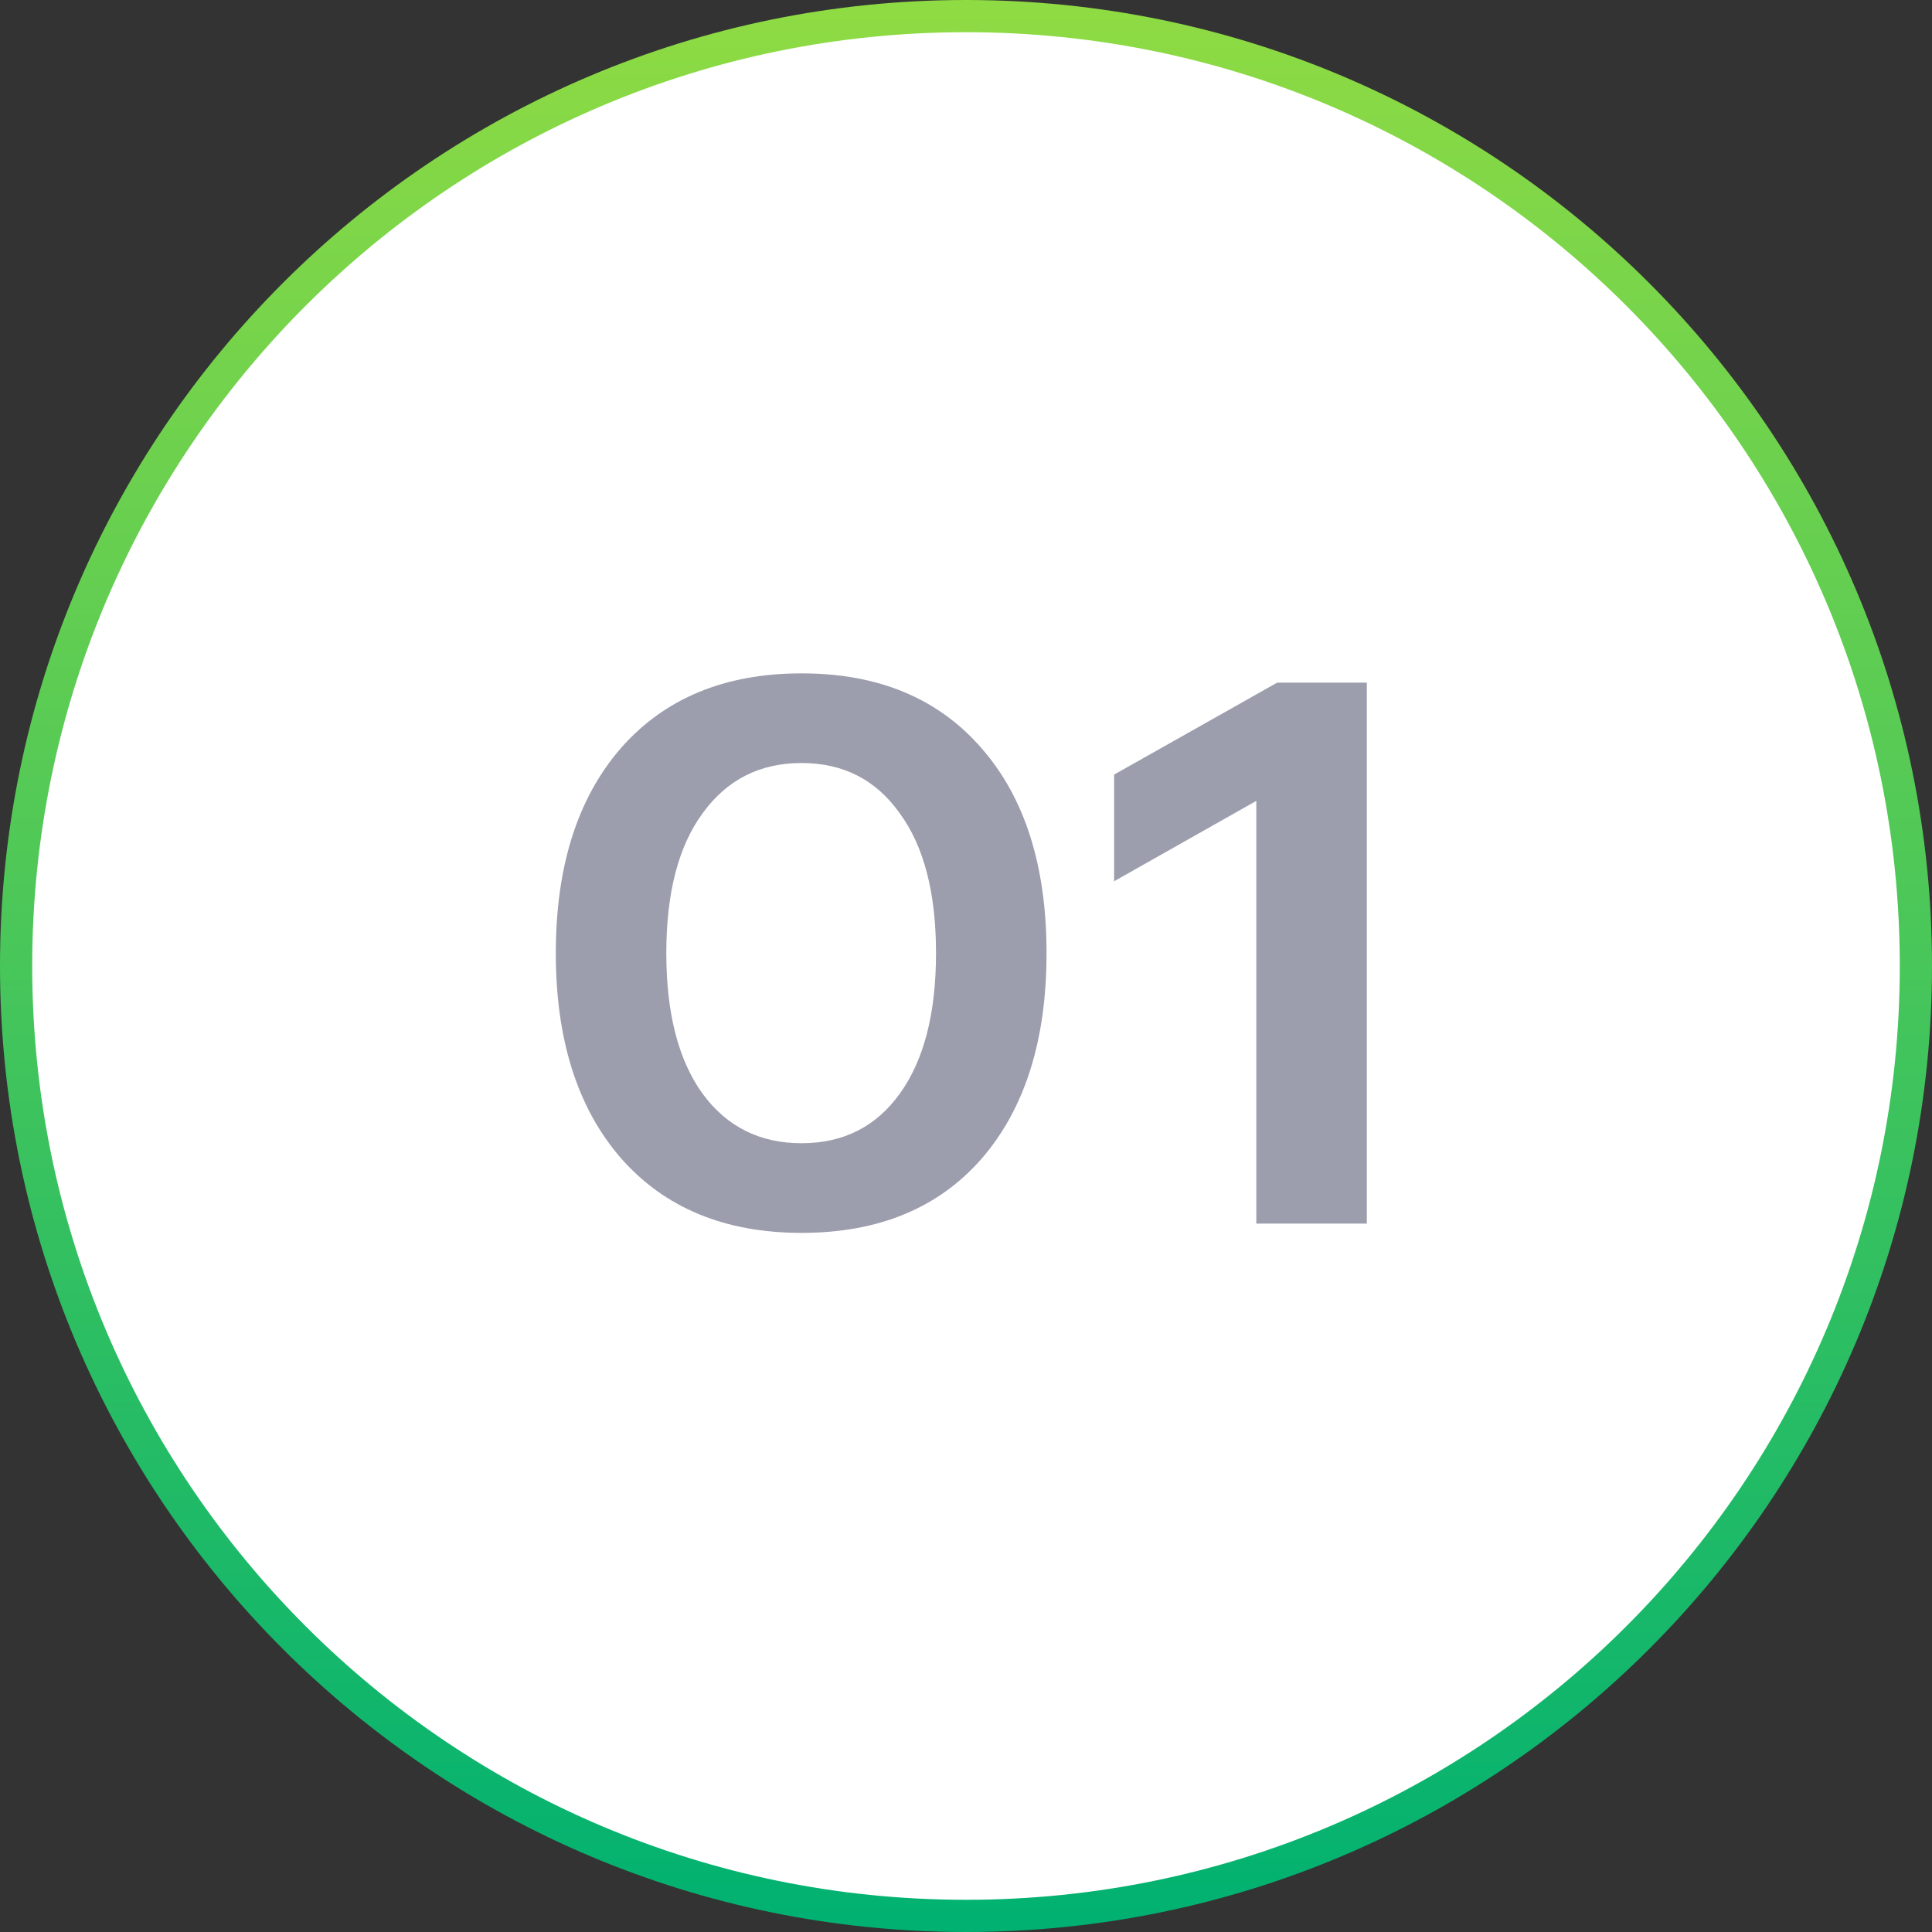
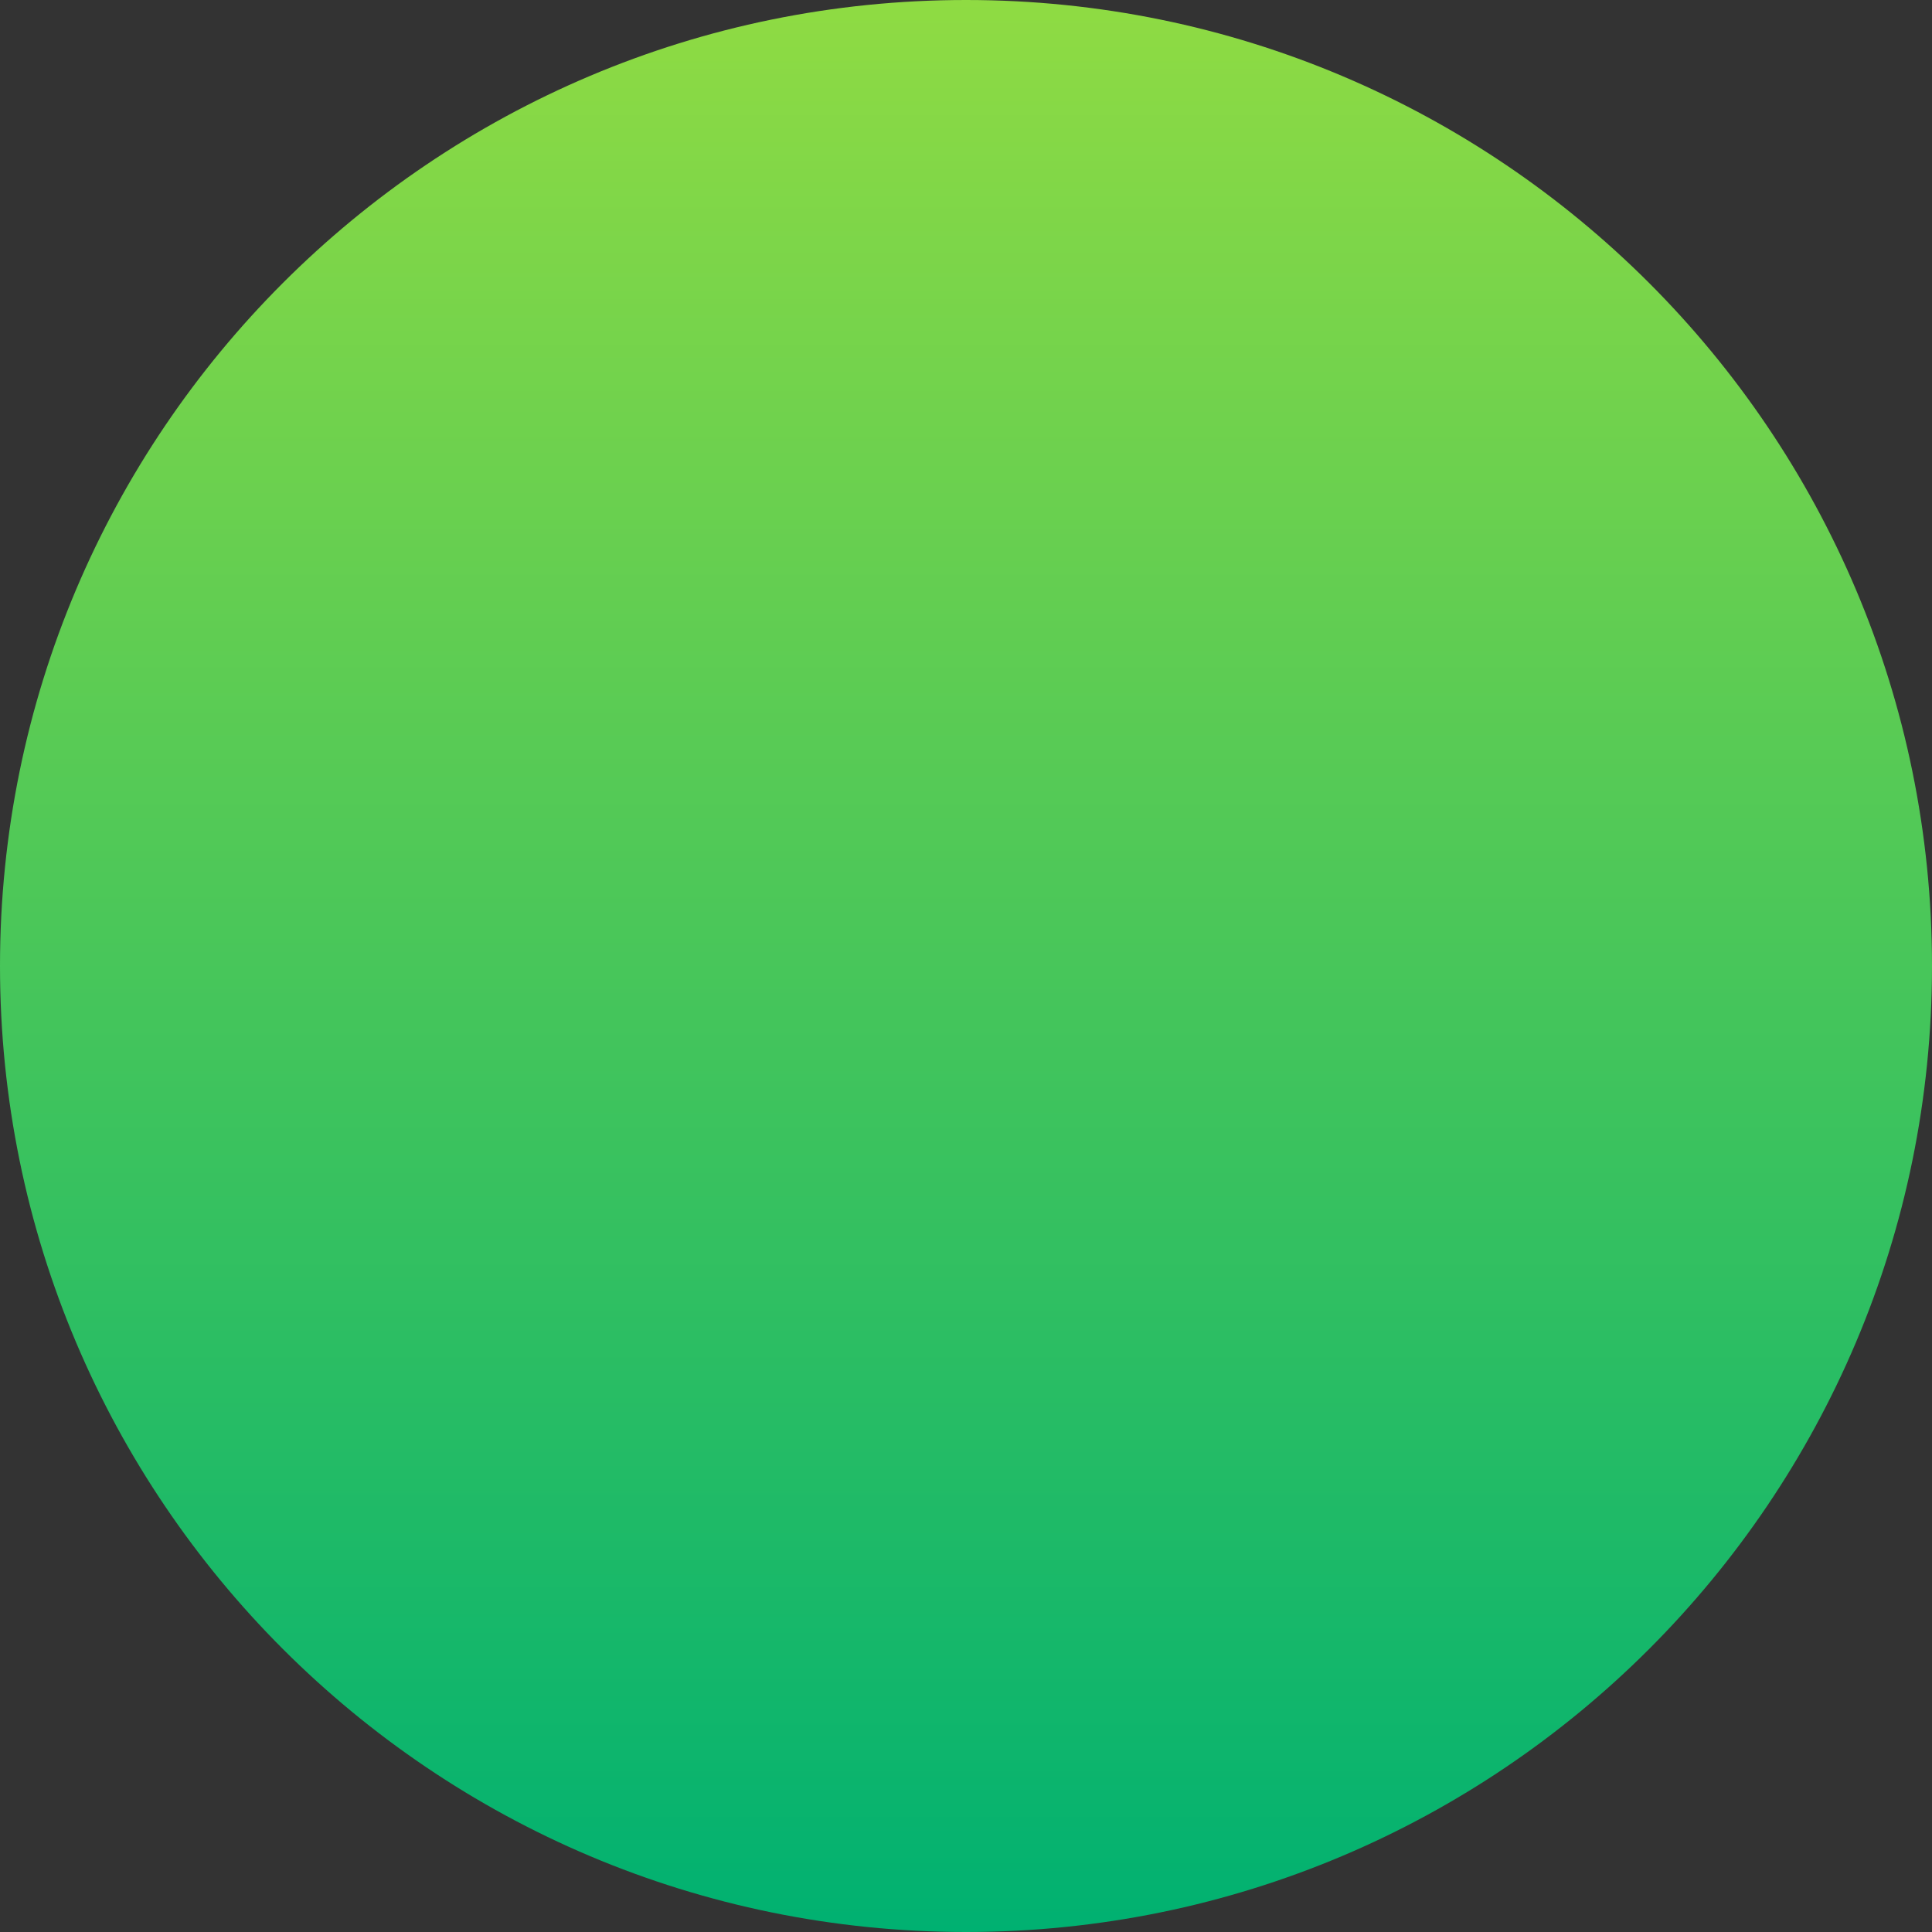
<svg xmlns="http://www.w3.org/2000/svg" width="60" height="60" viewBox="0 0 60 60" fill="none">
  <rect x="0" y="0" width="60" height="60" fill="#333333" stroke="none" />
  <path d="M30 60C46.569 60 60 46.569 60 30C60 13.431 46.569 0 30 0C13.431 0 0 13.431 0 30C0 46.569 13.431 60 30 60Z" fill="url(#paint0_linear)" />
-   <path d="M30 52.586C42.474 52.586 52.586 42.474 52.586 30C52.586 17.525 42.474 7.413 30 7.413C17.525 7.413 7.413 17.525 7.413 30C7.413 42.474 17.525 52.586 30 52.586Z" fill="white" />
-   <path d="M30 59C46.016 59 59 46.016 59 30C59 13.984 46.016 1 30 1C13.984 1 1 13.984 1 30C1 46.016 13.984 59 30 59Z" fill="white" />
-   <path opacity="0.9" d="M19.277 35.96C17.933 34.408 17.261 32.288 17.261 29.6C17.261 26.912 17.933 24.792 19.277 23.24C20.637 21.688 22.509 20.912 24.893 20.912C27.277 20.912 29.141 21.688 30.485 23.24C31.829 24.776 32.501 26.896 32.501 29.6C32.501 32.304 31.829 34.432 30.485 35.984C29.141 37.52 27.277 38.288 24.893 38.288C22.509 38.288 20.637 37.512 19.277 35.96ZM21.821 25.256C21.069 26.28 20.693 27.728 20.693 29.6C20.693 31.472 21.069 32.928 21.821 33.968C22.573 34.992 23.597 35.504 24.893 35.504C26.189 35.504 27.205 34.992 27.941 33.968C28.693 32.928 29.069 31.472 29.069 29.6C29.069 27.728 28.693 26.28 27.941 25.256C27.205 24.216 26.189 23.696 24.893 23.696C23.597 23.696 22.573 24.216 21.821 25.256ZM39.664 21.2H42.448V38H39.016V24.872L34.6 27.368V24.056L39.664 21.2Z" fill="#9293A4" />
  <defs>
    <linearGradient id="paint0_linear" x1="29.999" y1="-0.001" x2="29.999" y2="59.999" gradientUnits="userSpaceOnUse">
      <stop stop-color="#8FDB43" />
      <stop offset="1" stop-color="#00B171" />
    </linearGradient>
  </defs>
</svg>